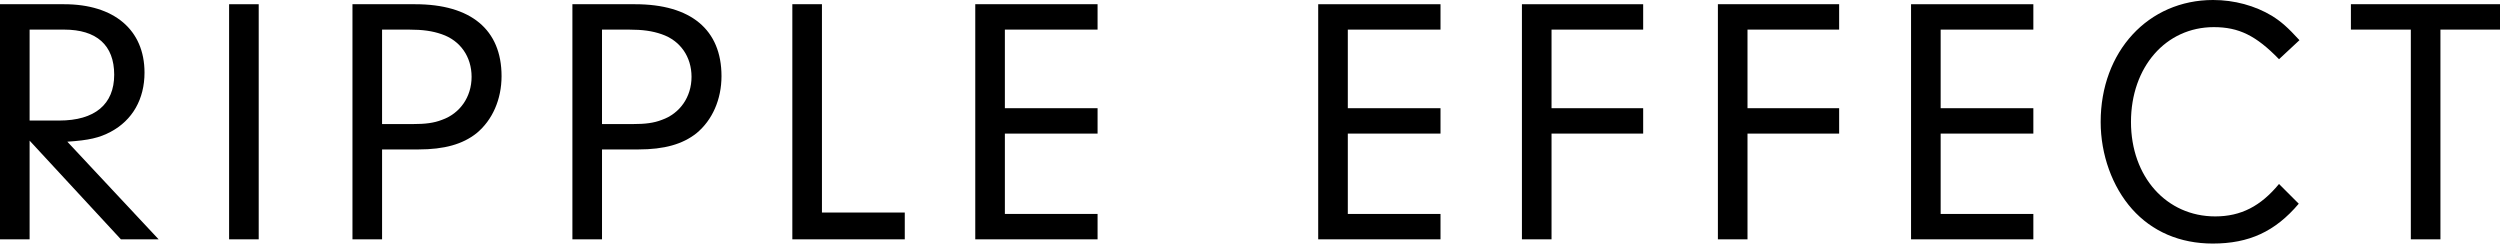
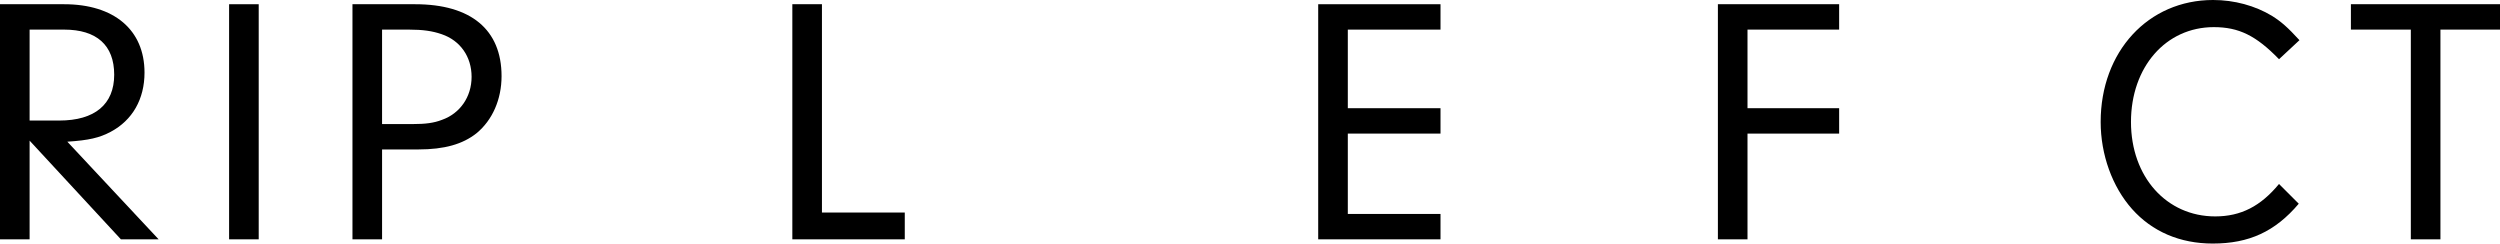
<svg xmlns="http://www.w3.org/2000/svg" id="Layer_1" viewBox="0 0 4184.83 407.69">
  <path d="M49.56,400.61H0V7.08h107.38c83.78,0,134.52,43.07,134.52,114.46,0,44.25-20.06,79.65-56.64,99.12-18.88,10.03-36.58,14.16-72.57,16.52l152.81,163.43h-63.13L49.56,235.41v165.2ZM99.12,201.78c59.59,0,92.04-27.14,92.04-76.7s-29.5-75.52-83.78-75.52h-57.82v152.22h49.56,0Z" />
  <path d="M433.06,400.61h-49.56V7.08h49.56v393.53Z" />
  <path d="M639.56,400.61h-49.56V7.08h105.02c93.22,0,144.55,42.48,144.55,120.36,0,38.94-15.34,73.75-41.89,95.58-23.01,18.29-53.69,27.14-97.35,27.14h-60.77v150.45ZM690.89,207.68c21.24,0,35.4-1.77,48.97-7.08,30.09-10.62,49.56-38.35,49.56-71.98s-18.88-60.77-50.15-71.39c-15.34-5.31-31.27-7.67-54.87-7.67h-44.84v158.12h51.33Z" />
-   <path d="M1007.72,400.61h-49.56V7.08h105.02c93.22,0,144.55,42.48,144.55,120.36,0,38.94-15.34,73.75-41.89,95.58-23.01,18.29-53.69,27.14-97.35,27.14h-60.77v150.45ZM1059.05,207.68c21.24,0,35.4-1.77,48.97-7.08,30.09-10.62,49.56-38.35,49.56-71.98s-18.88-60.77-50.15-71.39c-15.34-5.31-31.27-7.67-54.87-7.67h-44.84v158.12h51.33Z" />
  <path d="M1514.53,355.77v44.84h-188.21V7.08h49.56v348.69h138.65,0Z" />
-   <path d="M1682.09,181.13h155.17v42.48h-155.17v134.52h155.17v42.48h-204.73V7.08h204.73v42.48h-155.17v131.57Z" />
  <path d="M2256.14,181.13h155.17v42.48h-155.17v134.52h155.17v42.48h-204.73V7.08h204.73v42.48h-155.17v131.57Z" />
-   <path d="M2597.16,181.13h153.4v42.48h-153.4v177h-49.56V7.08h202.96v42.48h-153.4v131.57Z" />
  <path d="M2925.2,181.13h153.4v42.48h-153.4v177h-49.56V7.08h202.96v42.48h-153.4v131.57Z" />
-   <path d="M3248.52,181.13h155.17v42.48h-155.17v134.52h155.17v42.48h-204.73V7.08h204.73v42.48h-155.17v131.57Z" />
  <path d="M3847.95,341.02c-39.53,46.61-83.19,66.67-143.96,66.67-54.87,0-101.48-20.06-135.11-57.82-33.04-37.17-52.51-90.86-52.51-145.73,0-118,79.65-204.14,188.21-204.14,35.4,0,70.21,9.44,98.53,26.55,15.93,10.03,26.55,19.47,46.02,40.71l-34.22,31.86c-38.35-39.53-67.26-53.69-109.15-53.69-80.24,0-138.65,66.67-138.65,158.71s59.59,158.12,141.01,158.12c43.07,0,76.11-17.11,106.79-54.28l33.04,33.04h0Z" />
  <path d="M4085.12,400.61h-49.56V49.56h-100.3V7.08h249.57v42.48h-99.71v351.05Z" />
</svg>